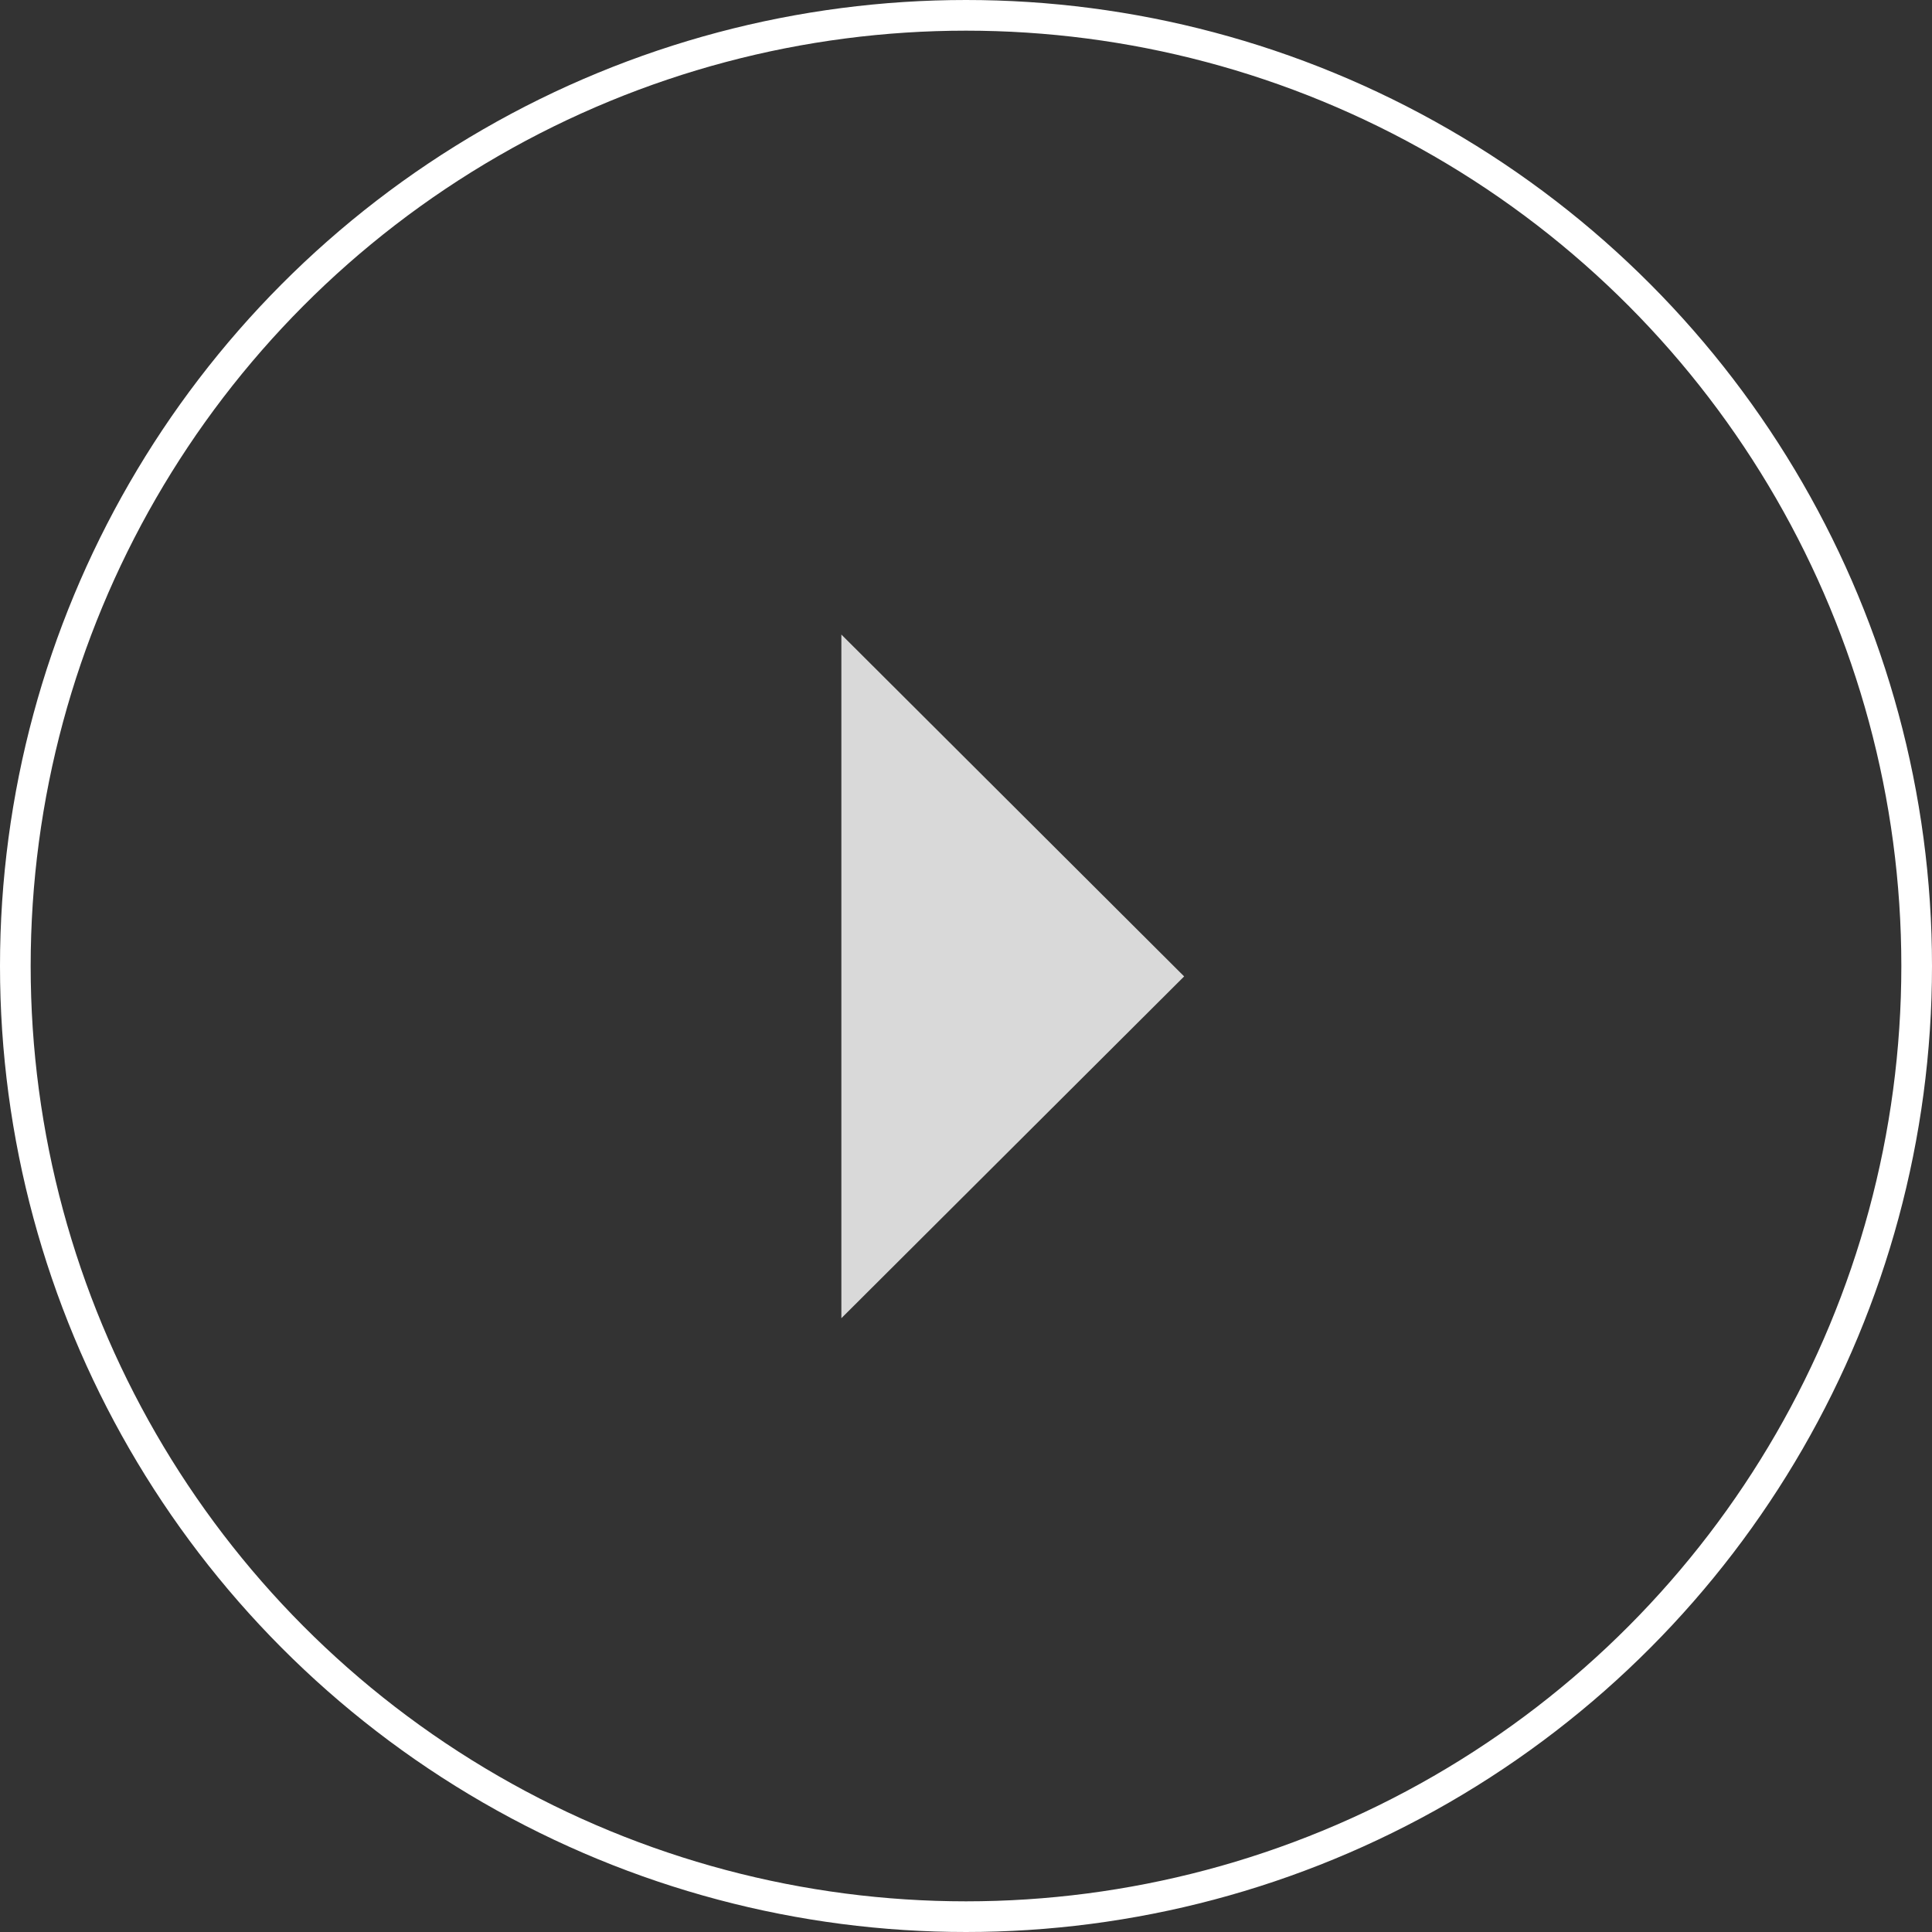
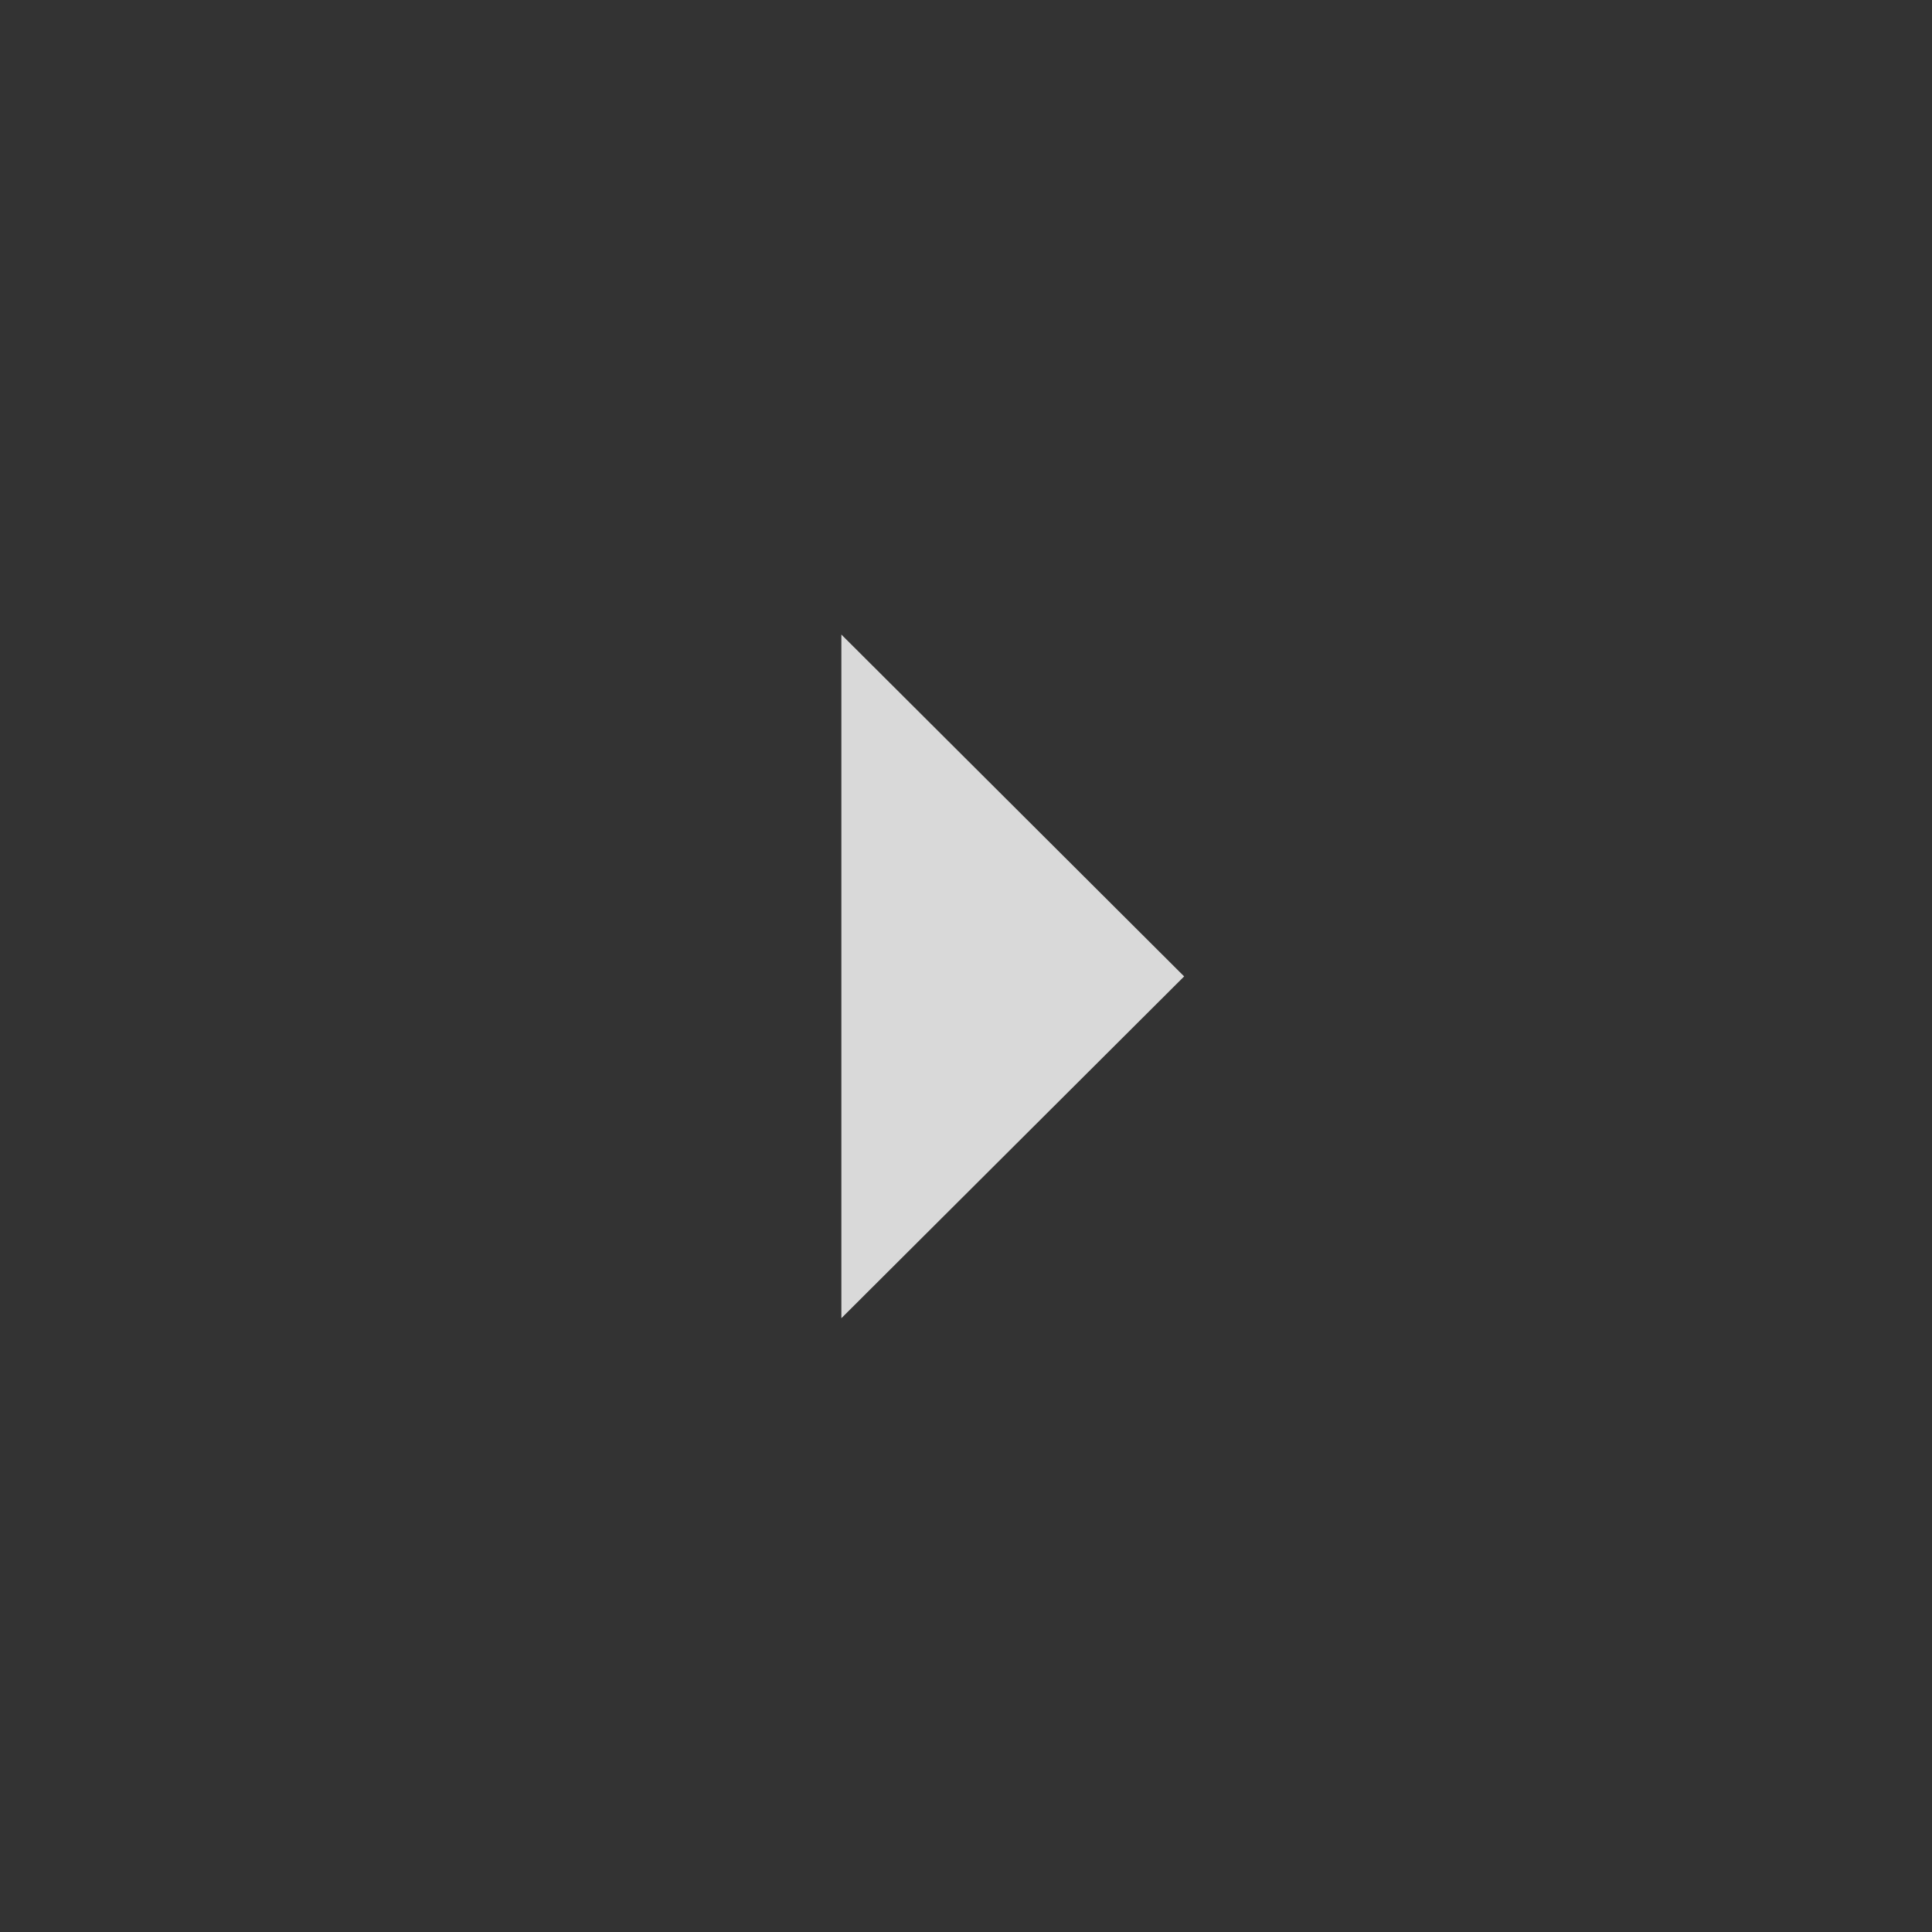
<svg xmlns="http://www.w3.org/2000/svg" width="63" height="63" fill="none">
  <rect width="100%" height="100%" fill="#333333" stroke="none" />
-   <circle cx="31.5" cy="31.5" r="31" stroke="#fff" />
-   <path d="M38.613 31.839 27.436 20.692v22.293L38.613 31.84Z" fill="#D9D9D9" />
+   <path d="M38.613 31.839 27.436 20.692v22.293L38.613 31.84" fill="#D9D9D9" />
</svg>